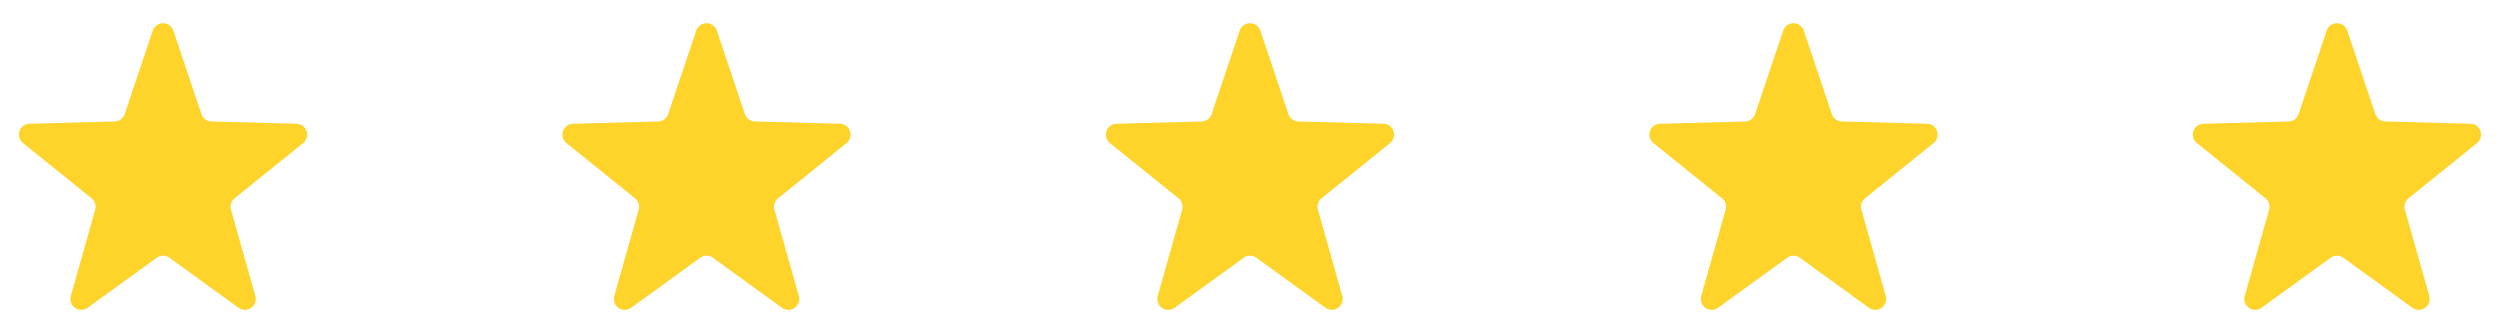
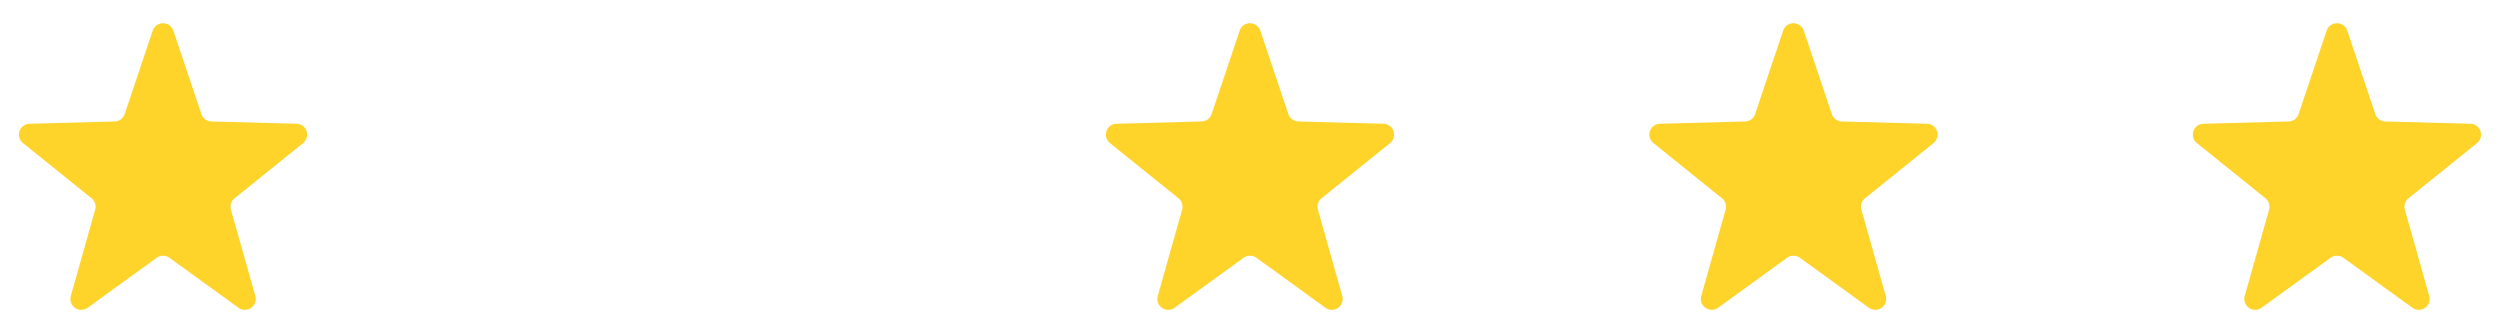
<svg xmlns="http://www.w3.org/2000/svg" width="115" height="15" viewBox="0 0 115 15">
  <defs>
    <style>
      .cls-1 {
        fill: #fed32a;
      }
    </style>
  </defs>
  <g id="Group_24329" data-name="Group 24329" transform="translate(2763 -14804)">
    <path id="Polygon_111" data-name="Polygon 111" class="cls-1" d="M7.026,1.41a.5.5,0,0,1,.948,0l1.29,3.837a.5.5,0,0,0,.461.341l3.917.105a.5.5,0,0,1,.3.889L10.791,9.121a.5.5,0,0,0-.167.525l1.121,3.97a.5.5,0,0,1-.774.541l-3.177-2.3a.5.5,0,0,0-.586,0l-3.177,2.3a.5.5,0,0,1-.774-.541l1.121-3.97a.5.5,0,0,0-.167-.525L1.058,6.582a.5.5,0,0,1,.3-.889l3.917-.105a.5.5,0,0,0,.461-.341Z" transform="translate(-2763 14804)" />
-     <path id="Polygon_112" data-name="Polygon 112" class="cls-1" d="M7.026,1.41a.5.5,0,0,1,.948,0l1.29,3.837a.5.5,0,0,0,.461.341l3.917.105a.5.5,0,0,1,.3.889L10.791,9.121a.5.5,0,0,0-.167.525l1.121,3.97a.5.5,0,0,1-.774.541l-3.177-2.3a.5.5,0,0,0-.586,0l-3.177,2.3a.5.5,0,0,1-.774-.541l1.121-3.97a.5.5,0,0,0-.167-.525L1.058,6.582a.5.5,0,0,1,.3-.889l3.917-.105a.5.5,0,0,0,.461-.341Z" transform="translate(-2738 14804)" />
    <path id="Polygon_113" data-name="Polygon 113" class="cls-1" d="M7.026,1.41a.5.5,0,0,1,.948,0l1.29,3.837a.5.5,0,0,0,.461.341l3.917.105a.5.5,0,0,1,.3.889L10.791,9.121a.5.5,0,0,0-.167.525l1.121,3.97a.5.5,0,0,1-.774.541l-3.177-2.3a.5.5,0,0,0-.586,0l-3.177,2.3a.5.5,0,0,1-.774-.541l1.121-3.97a.5.5,0,0,0-.167-.525L1.058,6.582a.5.5,0,0,1,.3-.889l3.917-.105a.5.5,0,0,0,.461-.341Z" transform="translate(-2713 14804)" />
    <path id="Polygon_114" data-name="Polygon 114" class="cls-1" d="M7.026,1.41a.5.5,0,0,1,.948,0l1.29,3.837a.5.5,0,0,0,.461.341l3.917.105a.5.5,0,0,1,.3.889L10.791,9.121a.5.5,0,0,0-.167.525l1.121,3.97a.5.5,0,0,1-.774.541l-3.177-2.3a.5.5,0,0,0-.586,0l-3.177,2.3a.5.5,0,0,1-.774-.541l1.121-3.97a.5.5,0,0,0-.167-.525L1.058,6.582a.5.5,0,0,1,.3-.889l3.917-.105a.5.5,0,0,0,.461-.341Z" transform="translate(-2688 14804)" />
    <path id="Polygon_115" data-name="Polygon 115" class="cls-1" d="M7.026,1.41a.5.5,0,0,1,.948,0l1.29,3.837a.5.5,0,0,0,.461.341l3.917.105a.5.5,0,0,1,.3.889L10.791,9.121a.5.5,0,0,0-.167.525l1.121,3.97a.5.5,0,0,1-.774.541l-3.177-2.3a.5.5,0,0,0-.586,0l-3.177,2.3a.5.5,0,0,1-.774-.541l1.121-3.97a.5.5,0,0,0-.167-.525L1.058,6.582a.5.5,0,0,1,.3-.889l3.917-.105a.5.5,0,0,0,.461-.341Z" transform="translate(-2663 14804)" />
  </g>
</svg>